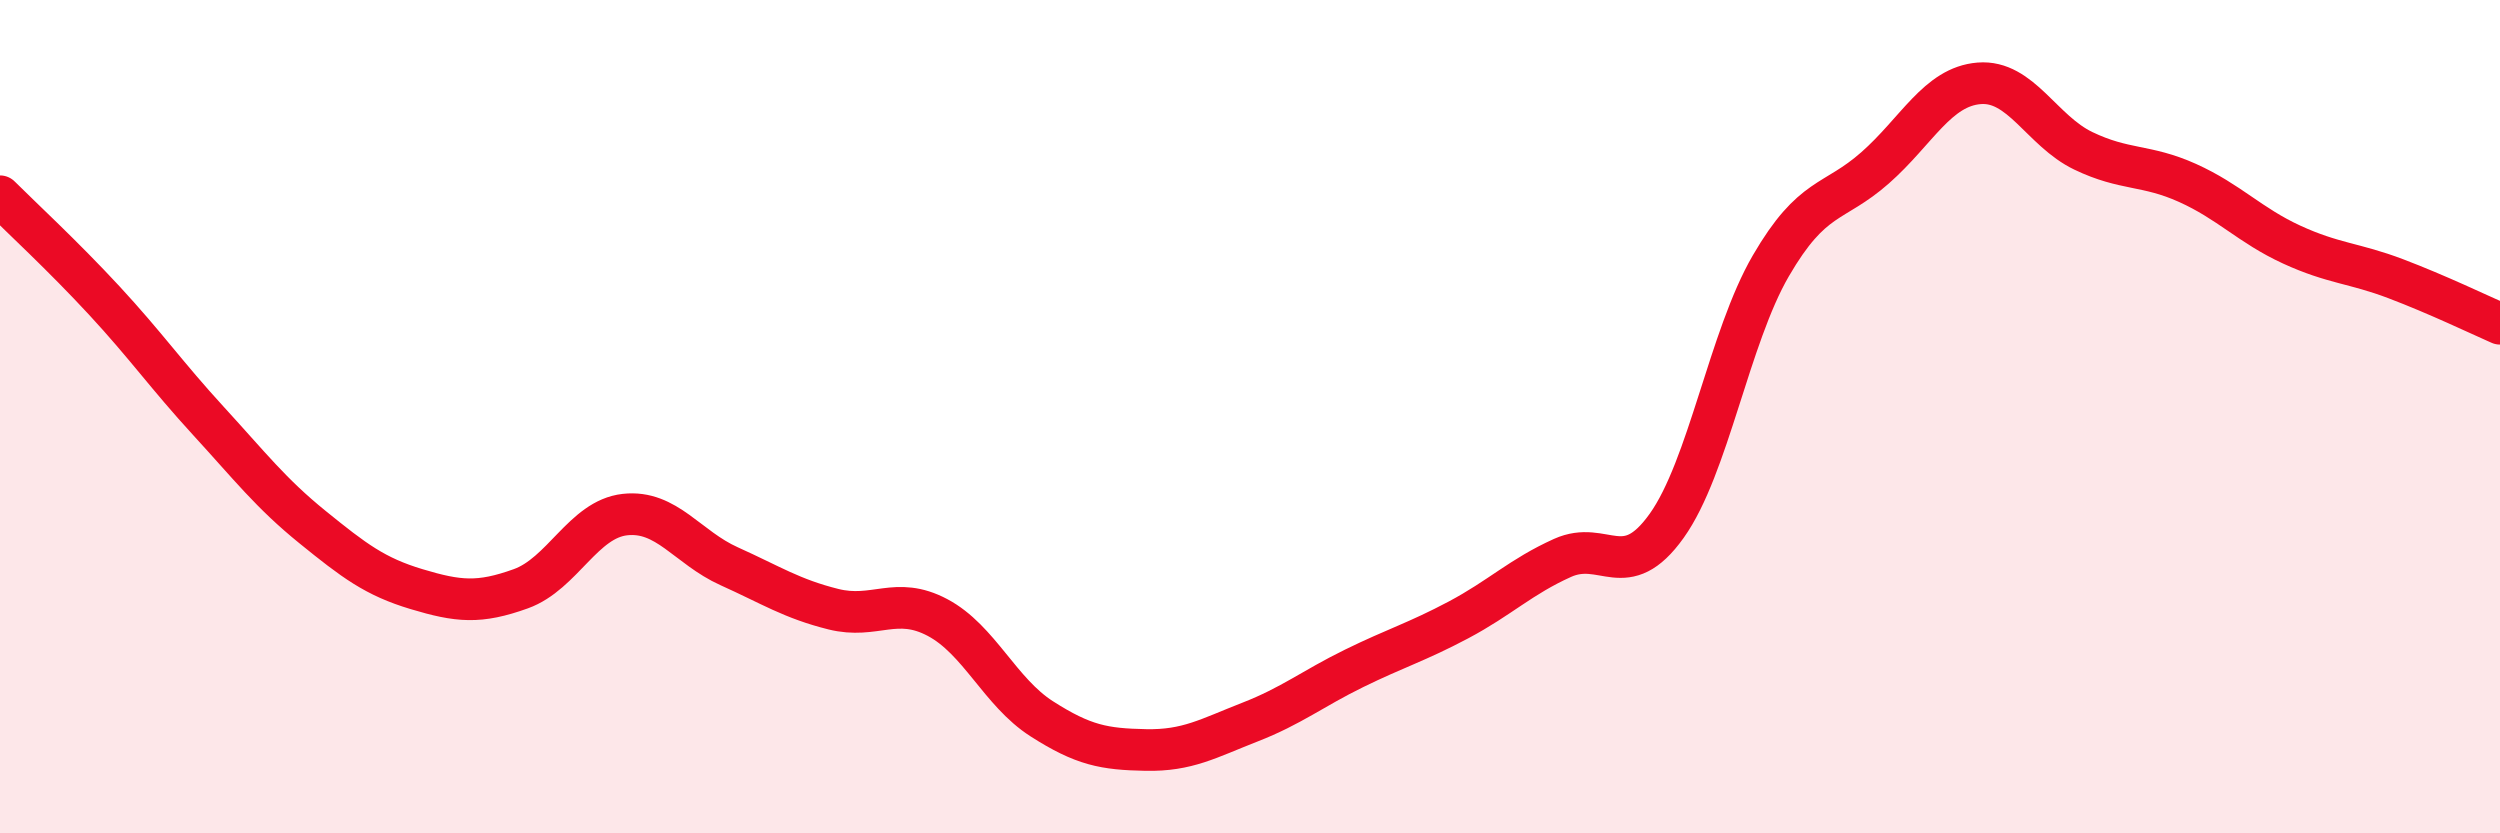
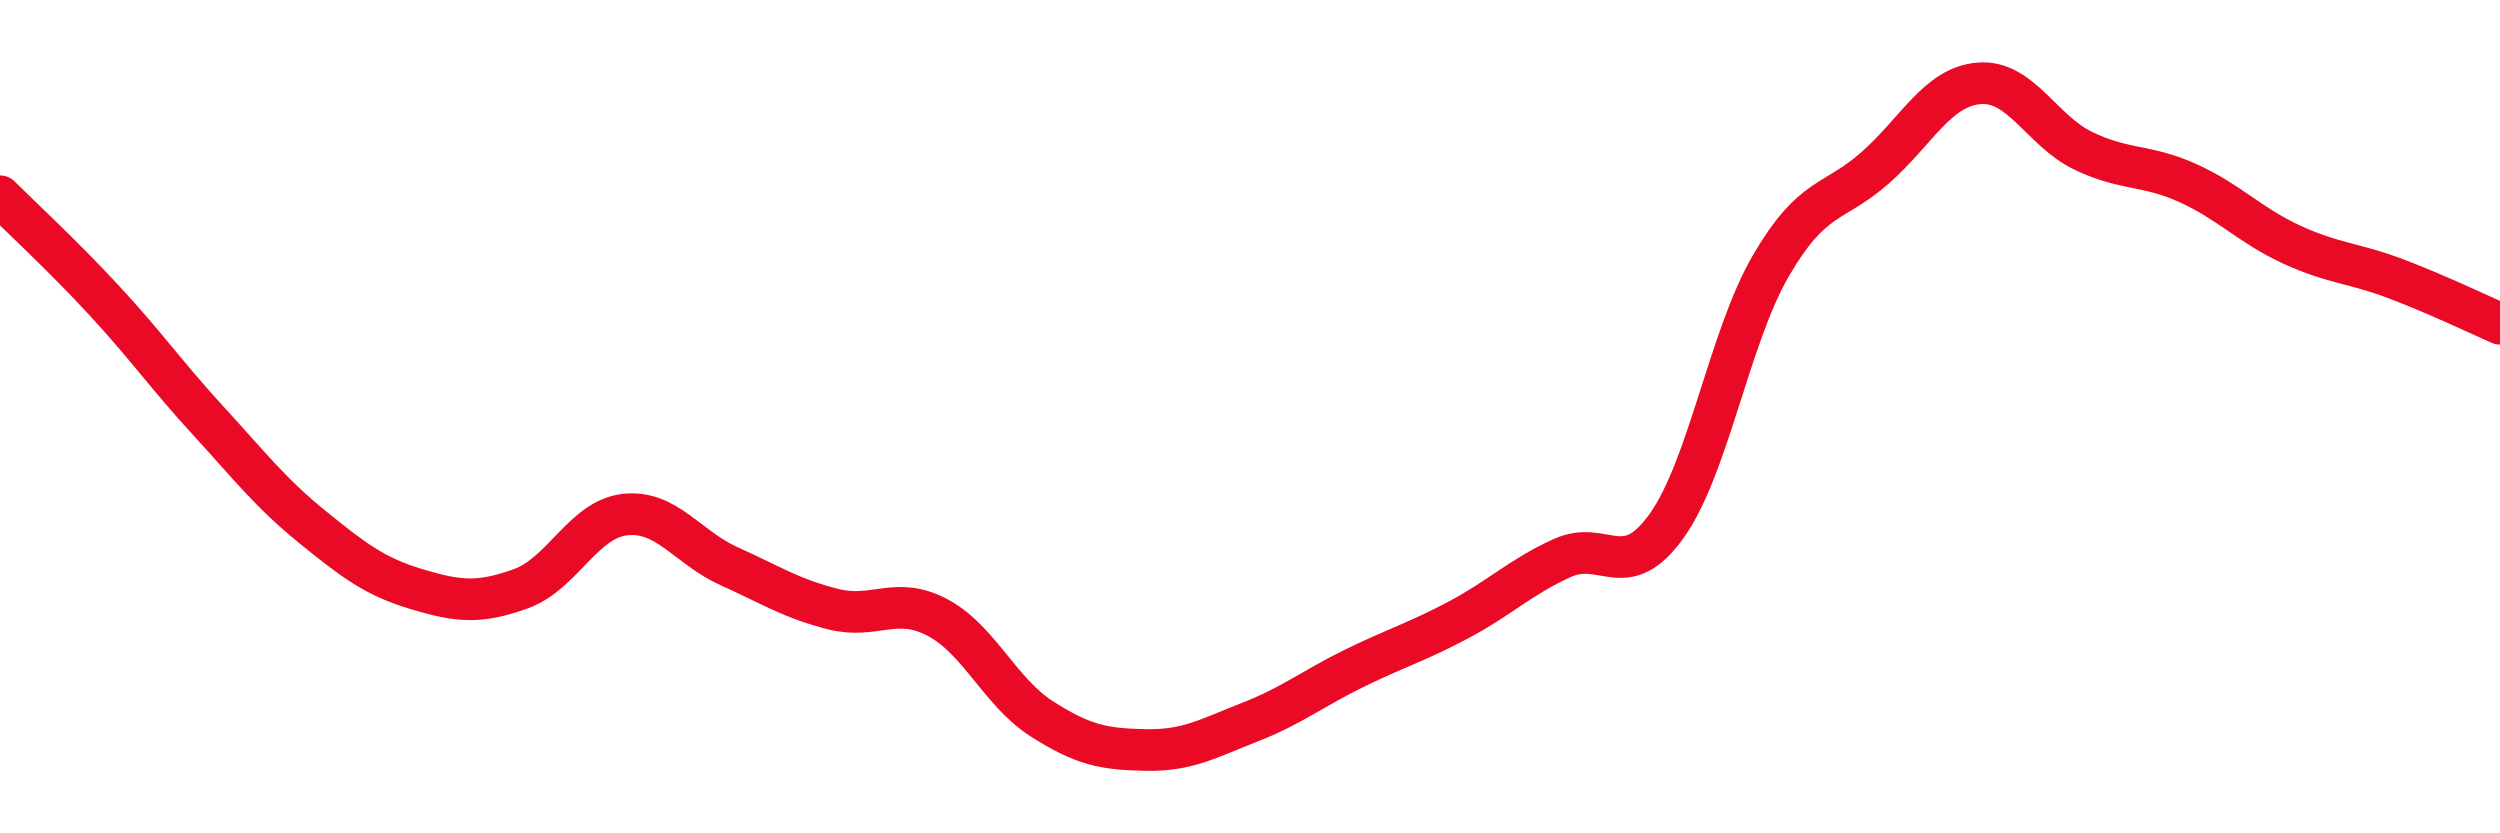
<svg xmlns="http://www.w3.org/2000/svg" width="60" height="20" viewBox="0 0 60 20">
-   <path d="M 0,4.71 C 0.5,5.21 1.5,6.13 2.5,7.21 C 3.5,8.29 4,9.01 5,10.1 C 6,11.19 6.5,11.84 7.5,12.65 C 8.5,13.46 9,13.84 10,14.14 C 11,14.44 11.5,14.49 12.5,14.13 C 13.5,13.77 14,12.46 15,12.35 C 16,12.24 16.5,13.14 17.5,13.59 C 18.5,14.04 19,14.37 20,14.62 C 21,14.87 21.5,14.29 22.5,14.82 C 23.5,15.35 24,16.61 25,17.25 C 26,17.89 26.5,17.98 27.5,18 C 28.5,18.02 29,17.72 30,17.33 C 31,16.94 31.5,16.53 32.5,16.04 C 33.5,15.55 34,15.41 35,14.88 C 36,14.35 36.5,13.84 37.5,13.39 C 38.5,12.94 39,14.02 40,12.62 C 41,11.22 41.5,8.1 42.5,6.38 C 43.5,4.66 44,4.91 45,4.03 C 46,3.15 46.5,2.08 47.5,2 C 48.5,1.92 49,3.14 50,3.62 C 51,4.1 51.5,3.94 52.5,4.39 C 53.5,4.84 54,5.41 55,5.87 C 56,6.33 56.5,6.31 57.5,6.69 C 58.5,7.07 59.5,7.55 60,7.77L60 20L0 20Z" fill="#EB0A25" opacity="0.1" stroke-linecap="round" stroke-linejoin="round" />
  <path d="M 0,4.71 C 0.5,5.21 1.5,6.13 2.5,7.21 C 3.5,8.29 4,9.01 5,10.1 C 6,11.19 6.5,11.84 7.5,12.65 C 8.5,13.46 9,13.84 10,14.14 C 11,14.44 11.5,14.49 12.5,14.13 C 13.5,13.77 14,12.46 15,12.35 C 16,12.24 16.5,13.14 17.5,13.59 C 18.5,14.04 19,14.37 20,14.62 C 21,14.87 21.5,14.29 22.5,14.82 C 23.5,15.35 24,16.61 25,17.25 C 26,17.89 26.5,17.98 27.5,18 C 28.5,18.02 29,17.72 30,17.33 C 31,16.94 31.5,16.53 32.5,16.04 C 33.5,15.55 34,15.41 35,14.88 C 36,14.35 36.5,13.84 37.5,13.39 C 38.5,12.94 39,14.02 40,12.62 C 41,11.22 41.5,8.1 42.5,6.38 C 43.5,4.66 44,4.91 45,4.03 C 46,3.15 46.5,2.08 47.5,2 C 48.5,1.92 49,3.14 50,3.62 C 51,4.1 51.5,3.94 52.5,4.39 C 53.5,4.84 54,5.41 55,5.87 C 56,6.33 56.5,6.31 57.5,6.69 C 58.5,7.07 59.5,7.55 60,7.77" stroke="#EB0A25" stroke-width="1" fill="none" stroke-linecap="round" stroke-linejoin="round" />
</svg>